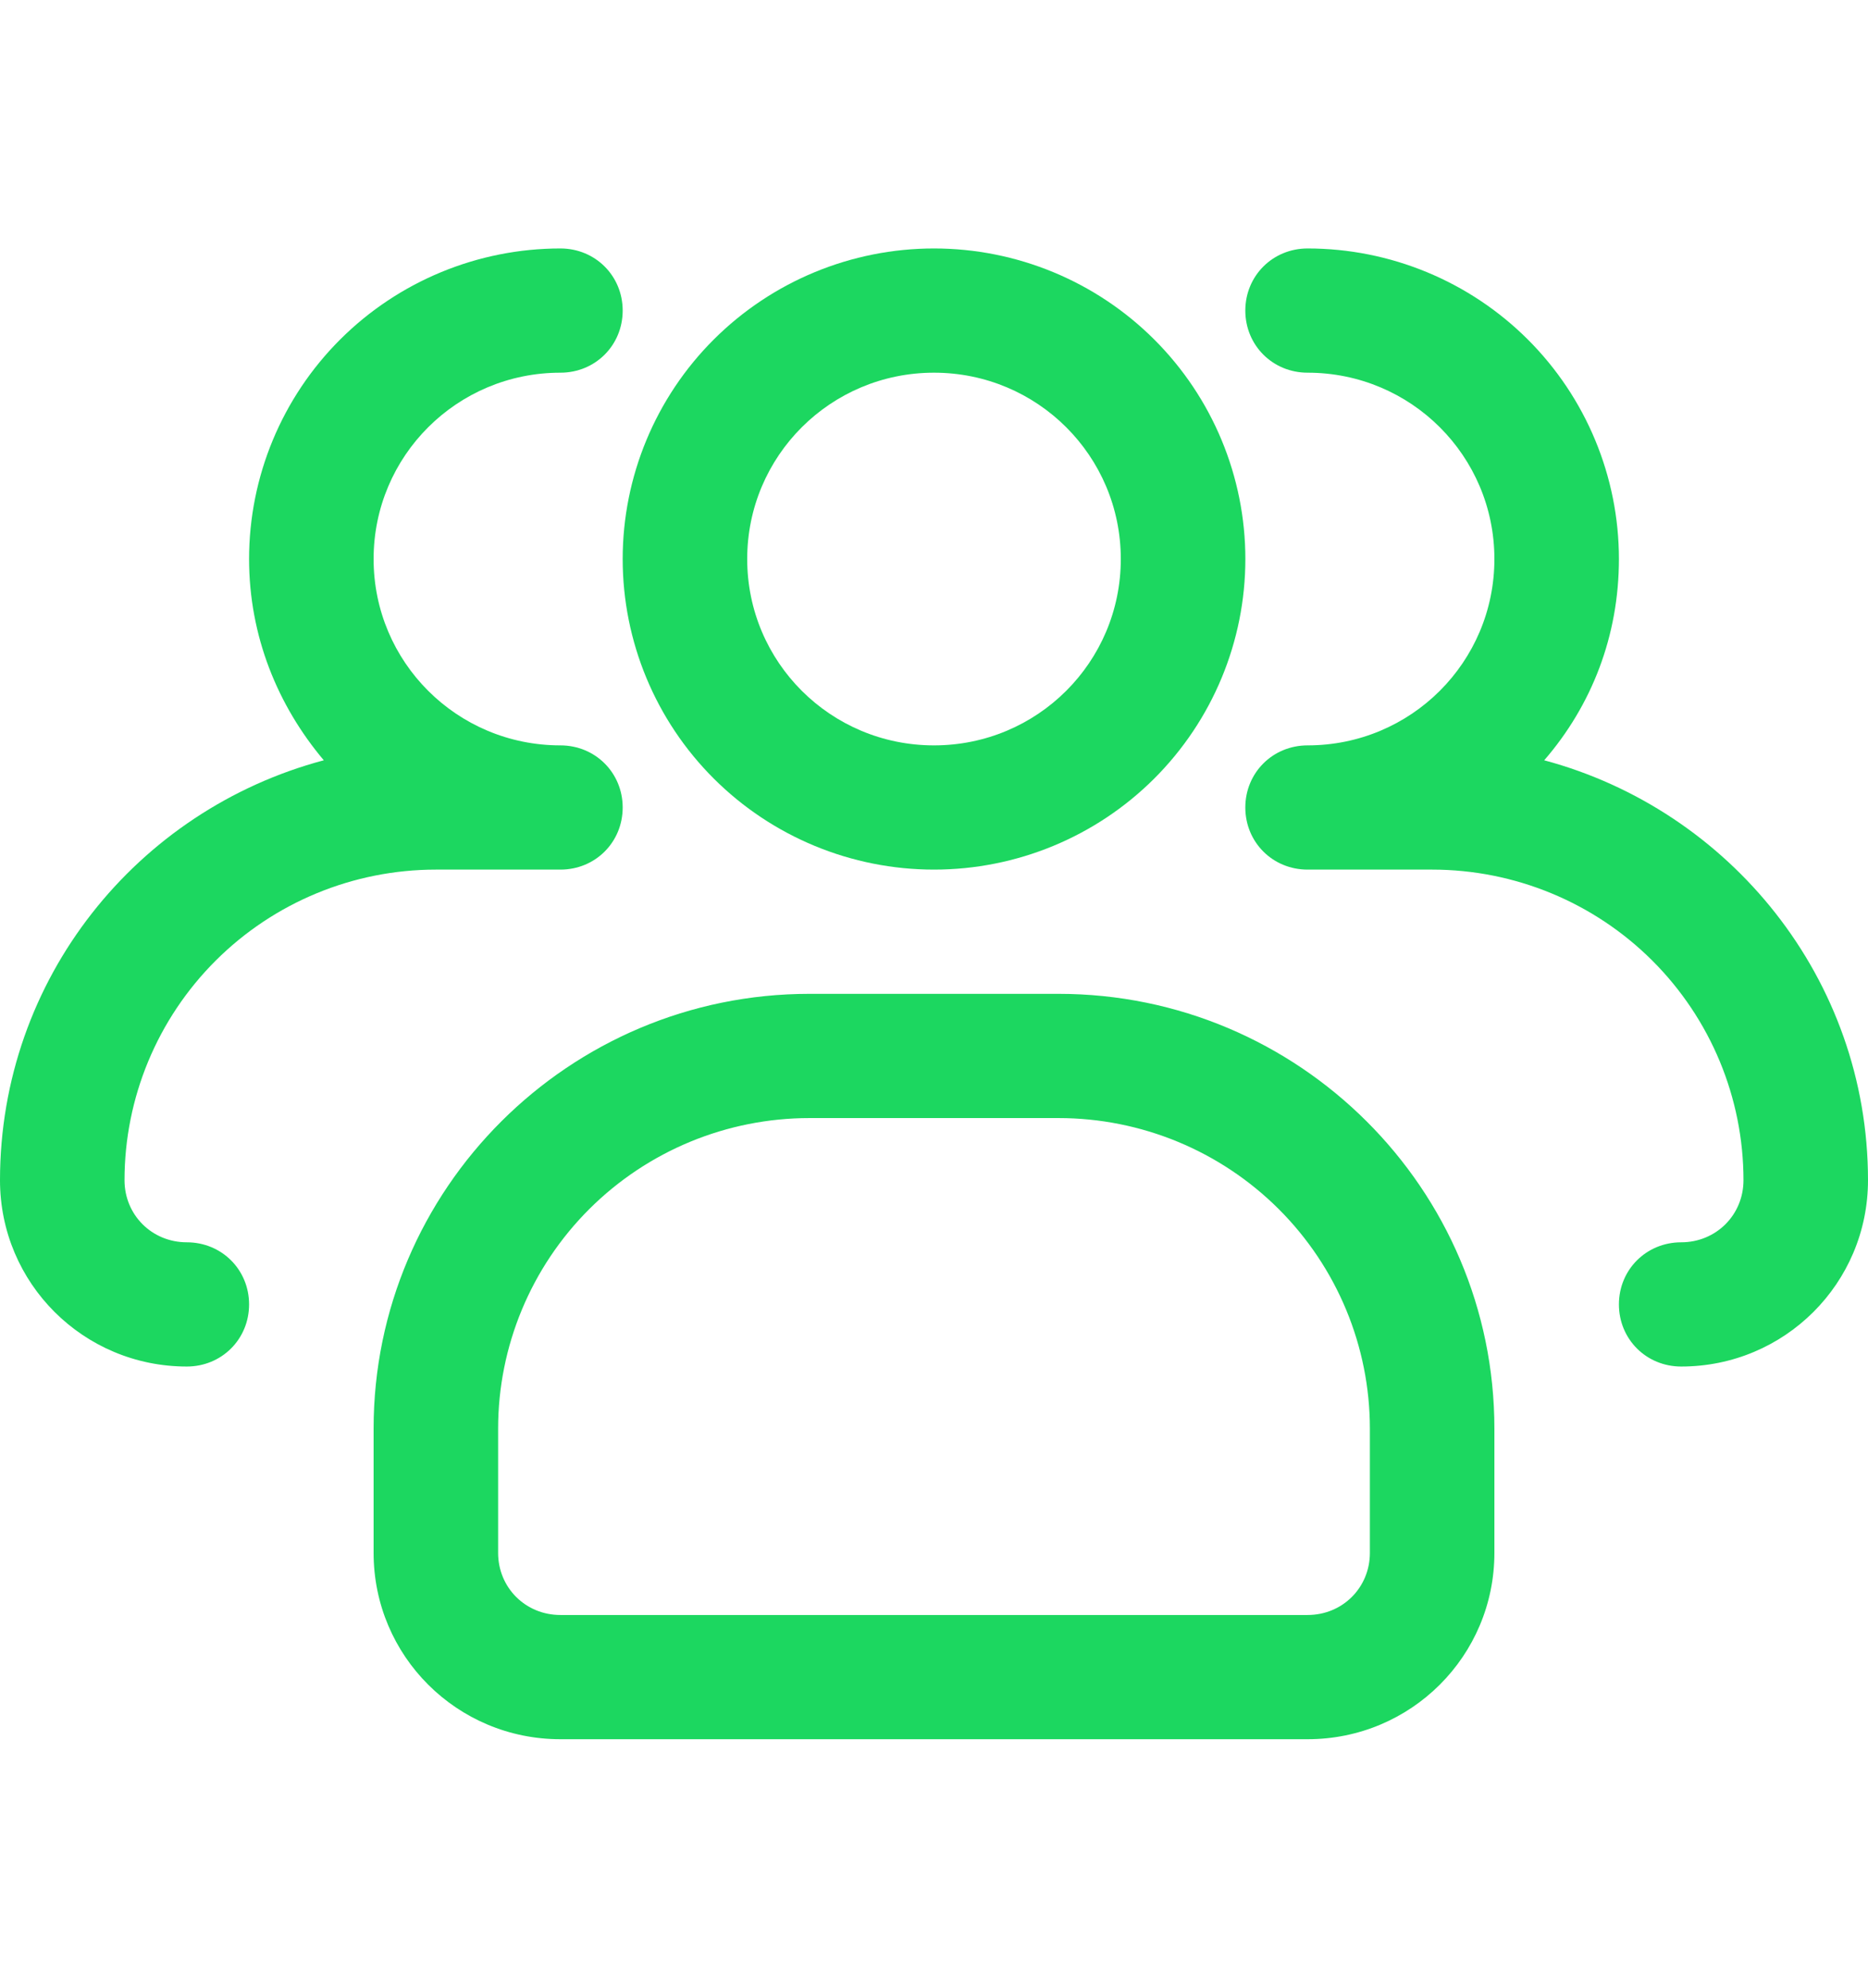
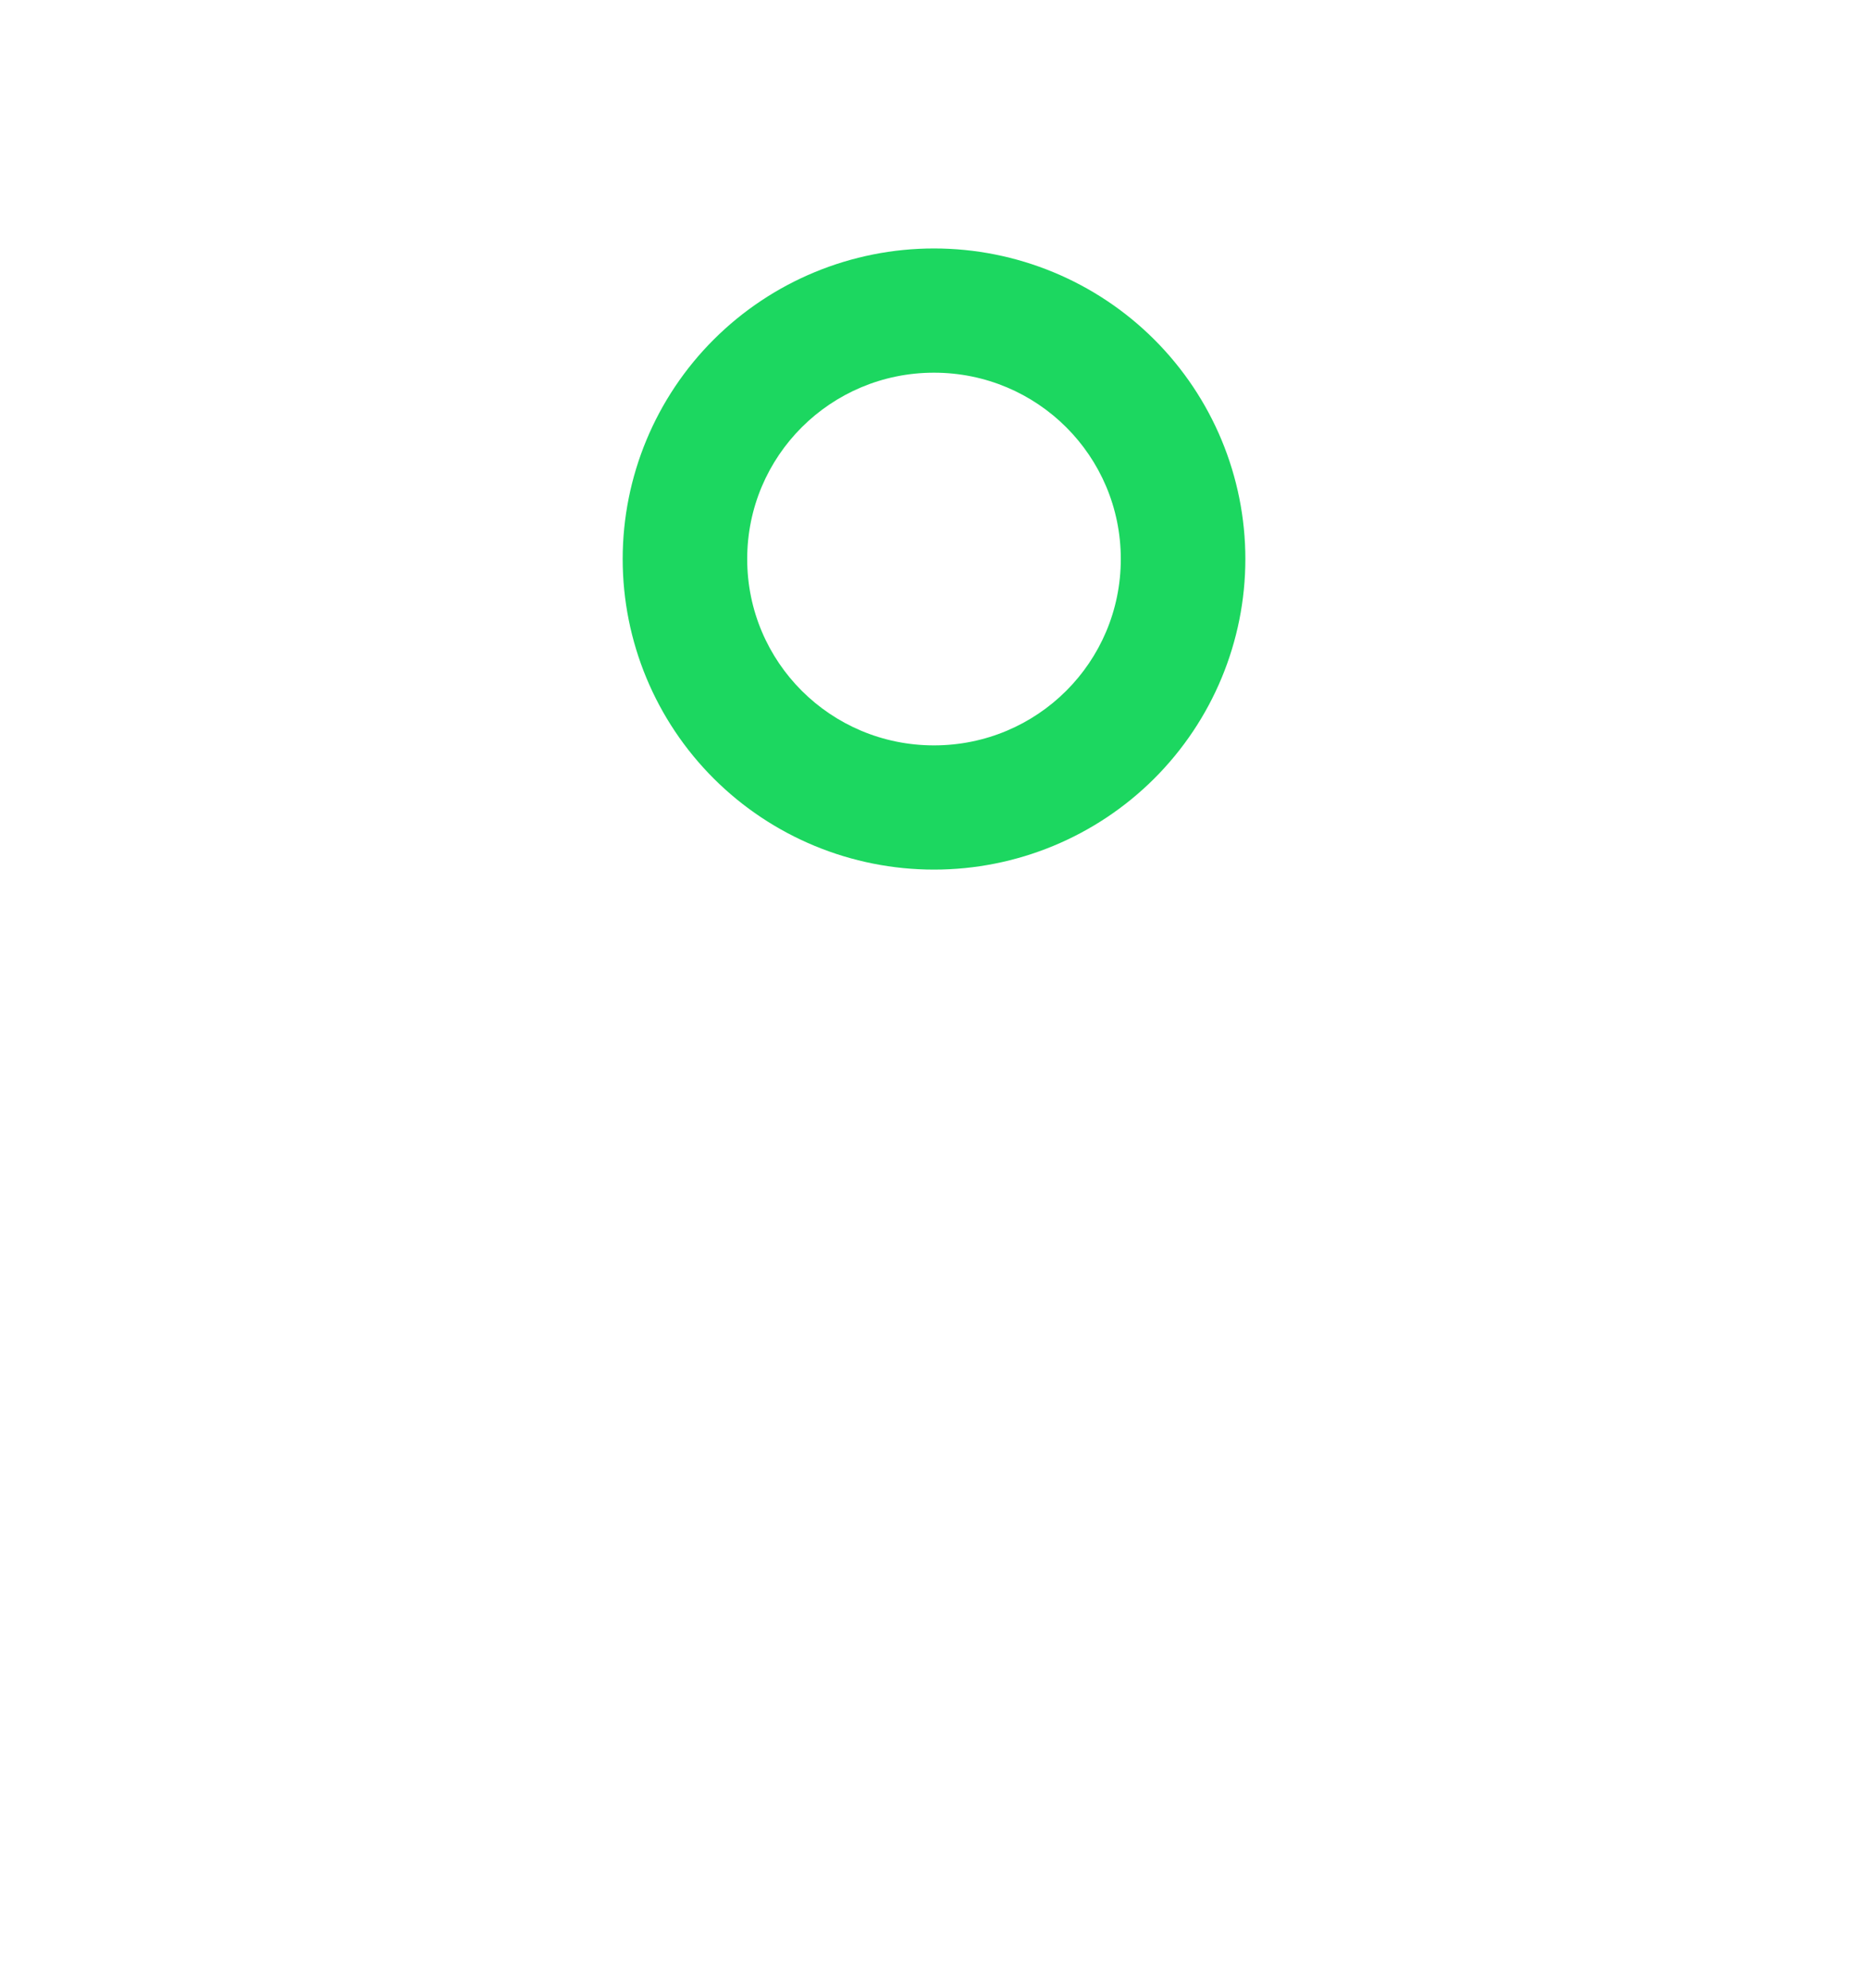
<svg xmlns="http://www.w3.org/2000/svg" width="47" height="50" viewBox="0 0 47 50" fill="none">
  <path d="M23.5 21.875C21.423 21.875 19.43 21.052 17.961 19.587C16.492 18.122 15.667 16.134 15.667 14.062C15.667 11.991 16.492 10.003 17.961 8.538C19.43 7.073 21.423 6.25 23.5 6.25C25.578 6.25 27.57 7.073 29.039 8.538C30.508 10.003 31.334 11.991 31.334 14.062C31.334 16.134 30.508 18.122 29.039 19.587C27.57 21.052 25.578 21.875 23.5 21.875ZM23.5 9.375C20.9 9.375 18.8 11.469 18.8 14.062C18.8 16.656 20.9 18.75 23.5 18.75C26.101 18.75 28.2 16.656 28.2 14.062C28.2 11.469 26.101 9.375 23.5 9.375Z" fill="#1CD760" />
-   <path d="M42.3 34.375C41.423 34.375 40.733 33.688 40.733 32.812C40.733 31.938 41.423 31.25 42.3 31.25C43.177 31.25 43.867 30.562 43.867 29.688C43.867 27.616 43.041 25.628 41.572 24.163C40.103 22.698 38.111 21.875 36.033 21.875H32.9C32.023 21.875 31.333 21.188 31.333 20.312C31.333 19.438 32.023 18.75 32.9 18.75C35.501 18.75 37.6 16.656 37.6 14.062C37.6 11.469 35.501 9.375 32.9 9.375C32.023 9.375 31.333 8.688 31.333 7.812C31.333 6.938 32.023 6.25 32.9 6.25C34.977 6.25 36.97 7.073 38.439 8.538C39.908 10.003 40.733 11.991 40.733 14.062C40.733 16 40.044 17.75 38.853 19.125C43.522 20.375 47 24.625 47 29.688C47 32.281 44.901 34.375 42.3 34.375ZM4.7 34.375C2.099 34.375 0 32.281 0 29.688C0 24.625 3.447 20.375 8.147 19.125C6.987 17.75 6.267 16 6.267 14.062C6.267 11.991 7.092 10.003 8.561 8.538C10.03 7.073 12.023 6.25 14.1 6.25C14.977 6.25 15.667 6.938 15.667 7.812C15.667 8.688 14.977 9.375 14.1 9.375C11.499 9.375 9.4 11.469 9.4 14.062C9.4 16.656 11.499 18.75 14.1 18.75C14.977 18.75 15.667 19.438 15.667 20.312C15.667 21.188 14.977 21.875 14.1 21.875H10.967C8.889 21.875 6.897 22.698 5.428 24.163C3.959 25.628 3.133 27.616 3.133 29.688C3.133 30.562 3.823 31.25 4.7 31.25C5.577 31.25 6.267 31.938 6.267 32.812C6.267 33.688 5.577 34.375 4.7 34.375ZM32.9 43.75H14.1C11.499 43.75 9.4 41.656 9.4 39.062V35.938C9.4 29.906 14.319 25 20.367 25H26.633C32.681 25 37.6 29.906 37.6 35.938V39.062C37.6 41.656 35.501 43.75 32.9 43.75ZM20.367 28.125C18.289 28.125 16.297 28.948 14.828 30.413C13.359 31.878 12.533 33.865 12.533 35.938V39.062C12.533 39.938 13.223 40.625 14.1 40.625H32.9C33.777 40.625 34.467 39.938 34.467 39.062V35.938C34.467 33.865 33.641 31.878 32.172 30.413C30.703 28.948 28.711 28.125 26.633 28.125H20.367Z" fill="#1CD760" />
</svg>